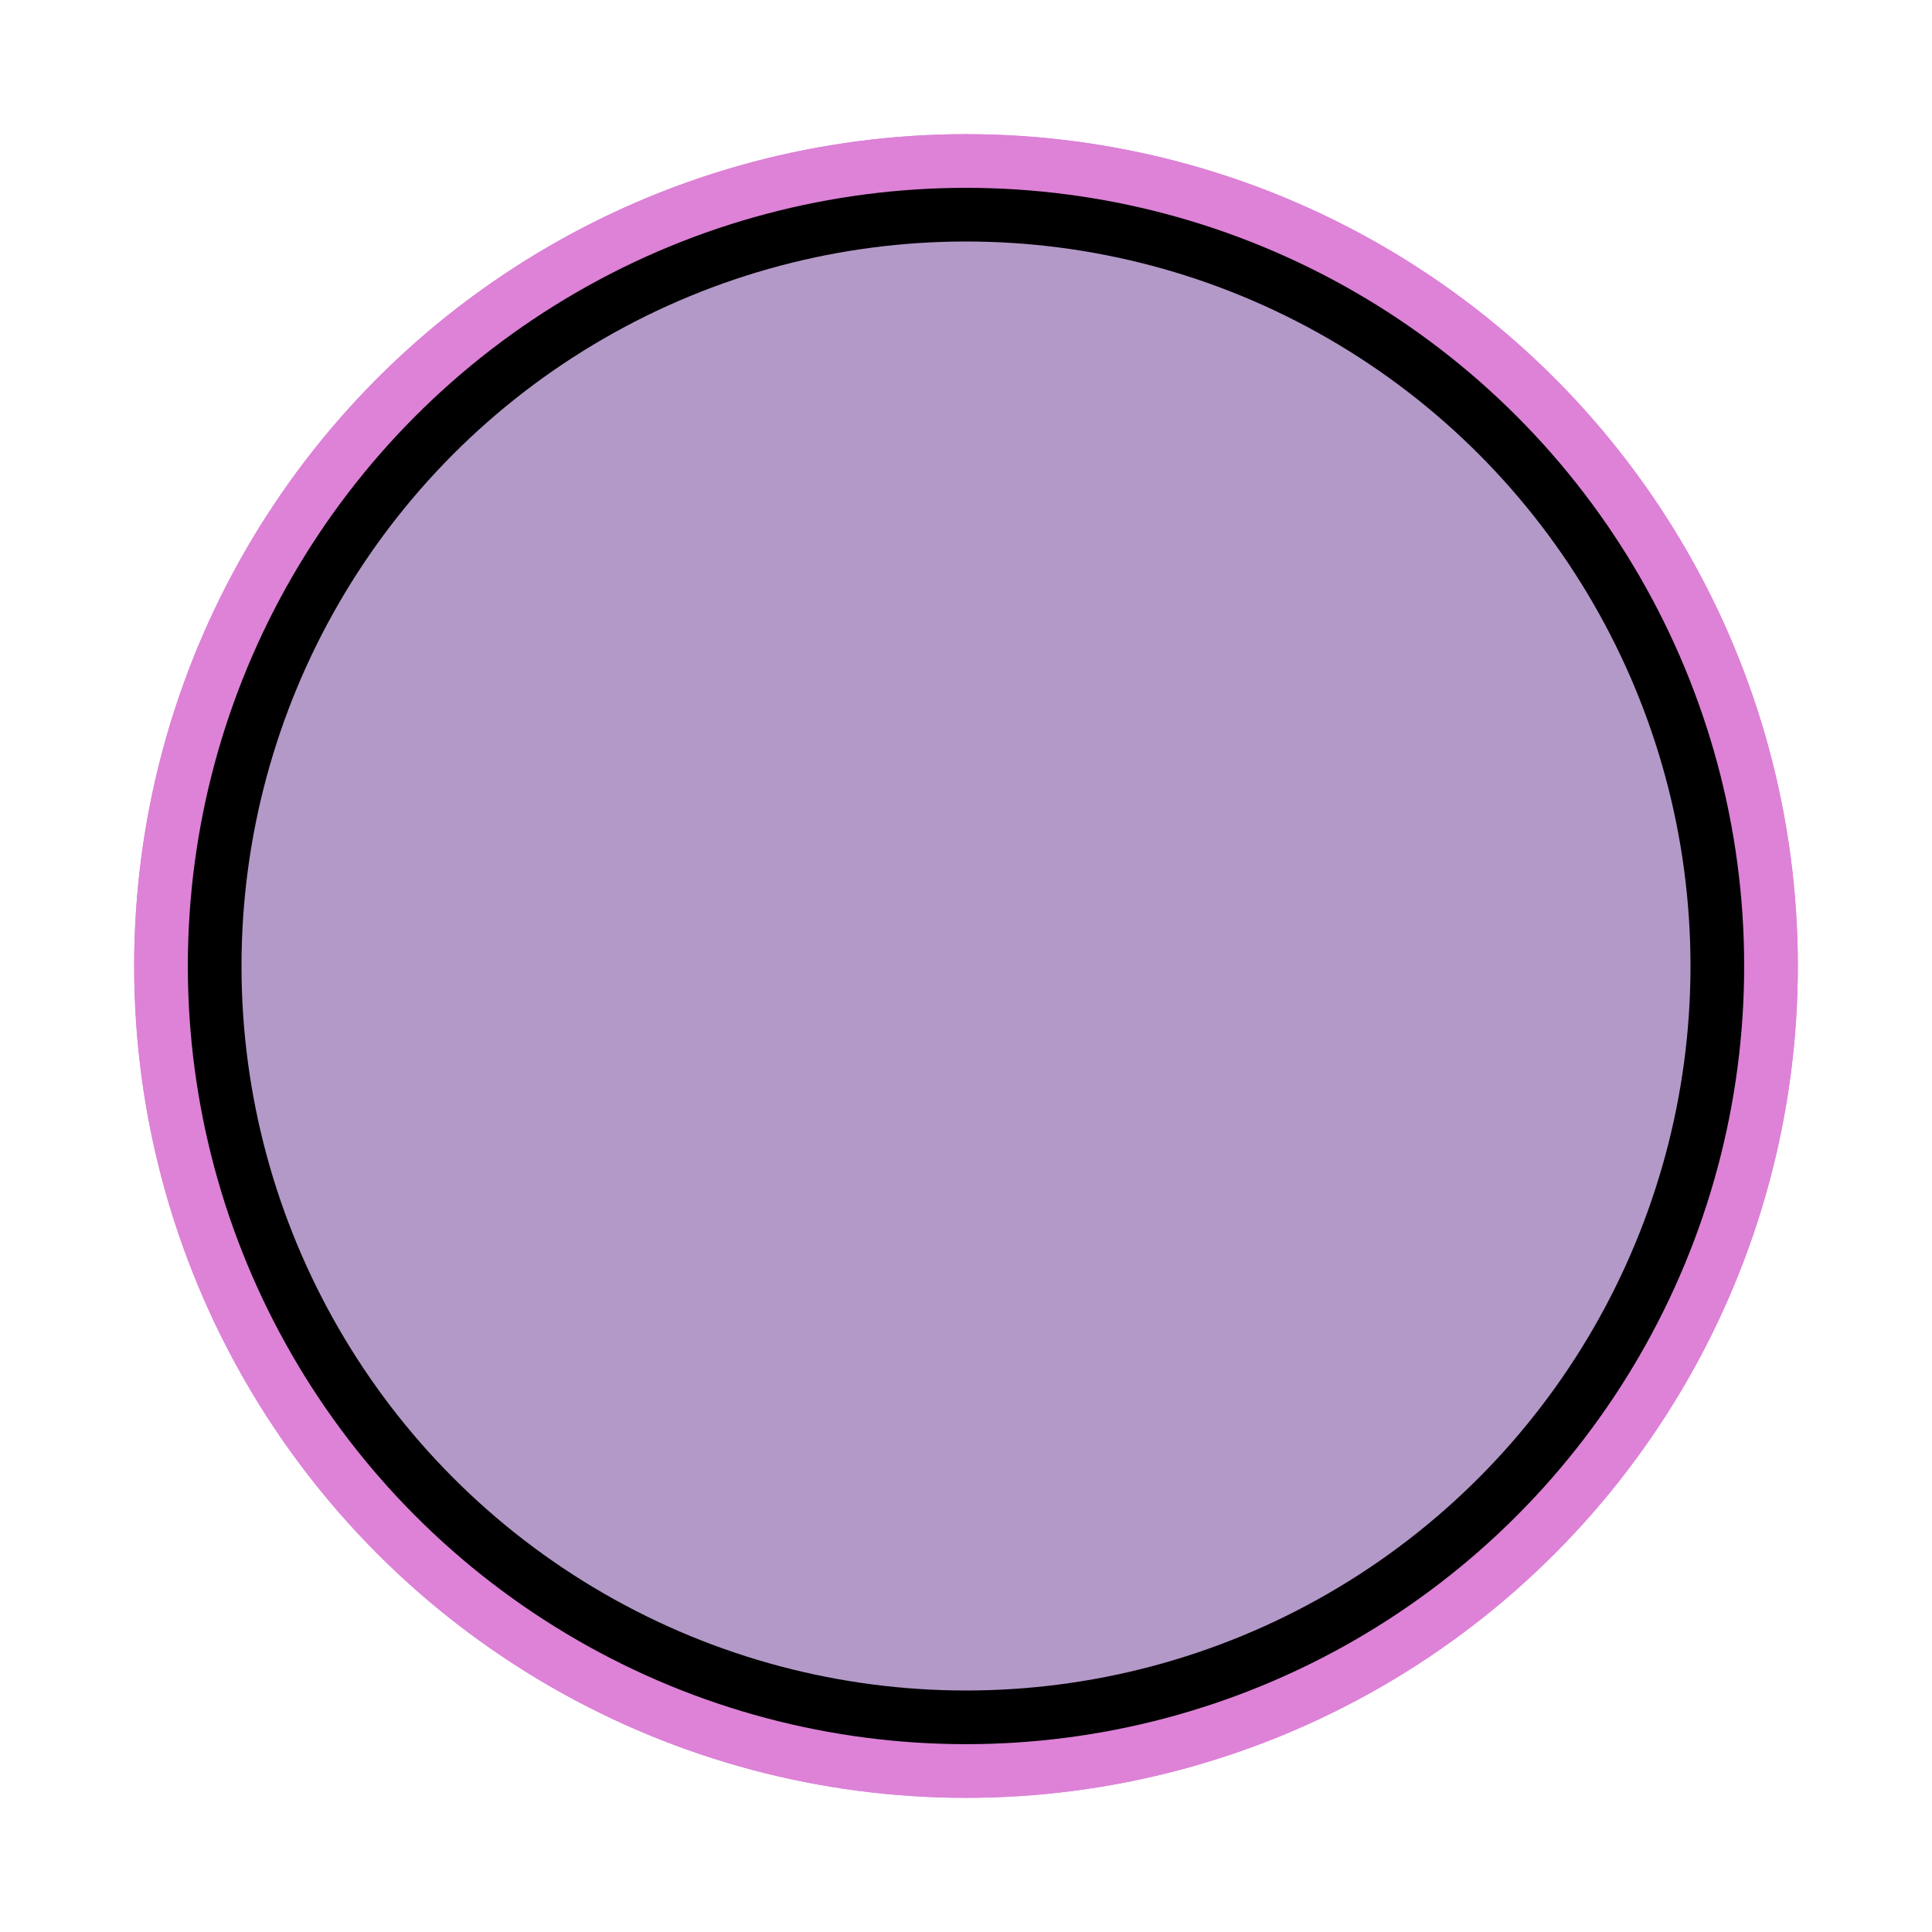
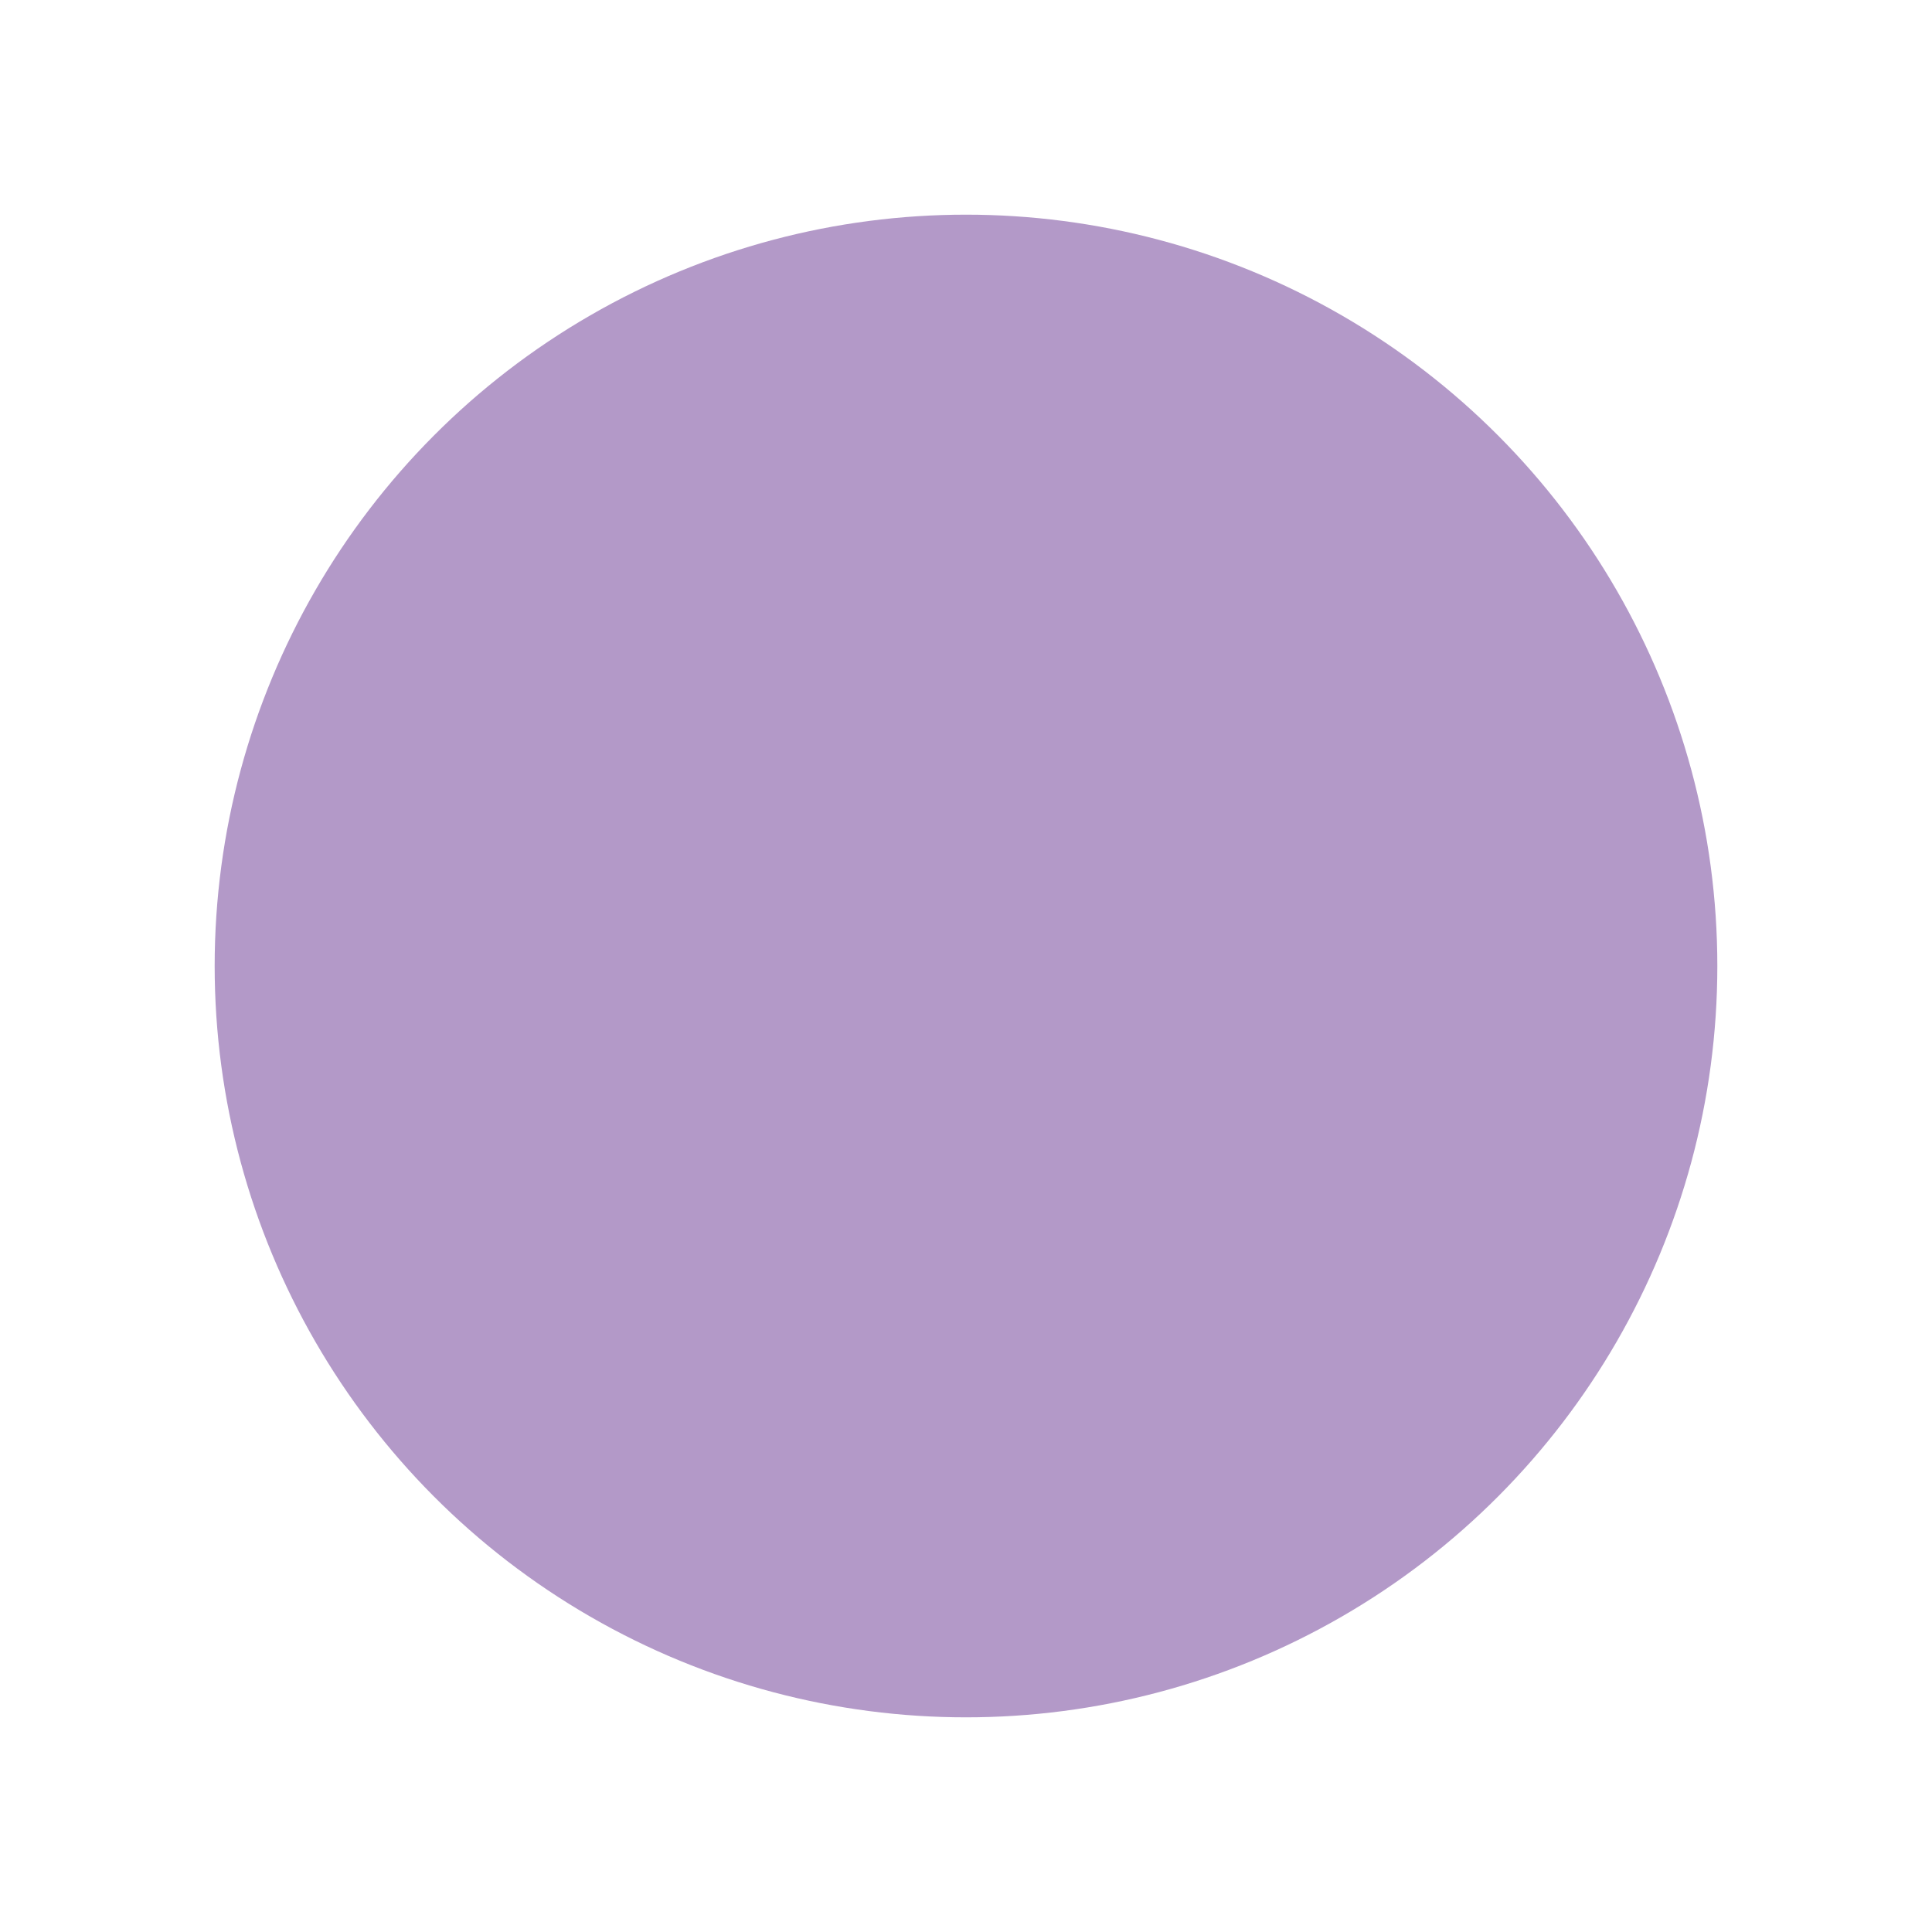
<svg xmlns="http://www.w3.org/2000/svg" id="emoji" viewBox="0 0 72 72">
  <g id="white-padding">
    <g id="color">
-       <circle cx="36" cy="36" r="28" fill="#dd82d7" stroke="#dd82d7" stroke-width="6" stroke-linecap="round" stroke-linejoin="round" />
-     </g>
+       </g>
    <g id="line">
-       <circle cx="36" cy="36" r="28" fill="none" stroke="#dd82d7" stroke-linejoin="round" stroke-width="6" stroke-linecap="round" />
-     </g>
+       </g>
  </g>
  <g id="emoji-original">
    <g id="color">
      <circle cx="36" cy="36" r="28" fill="#b399c8" />
    </g>
    <g id="line">
-       <circle cx="36" cy="36" r="28" fill="none" stroke="#000" stroke-linejoin="round" stroke-width="2" />
-     </g>
+       </g>
  </g>
</svg>